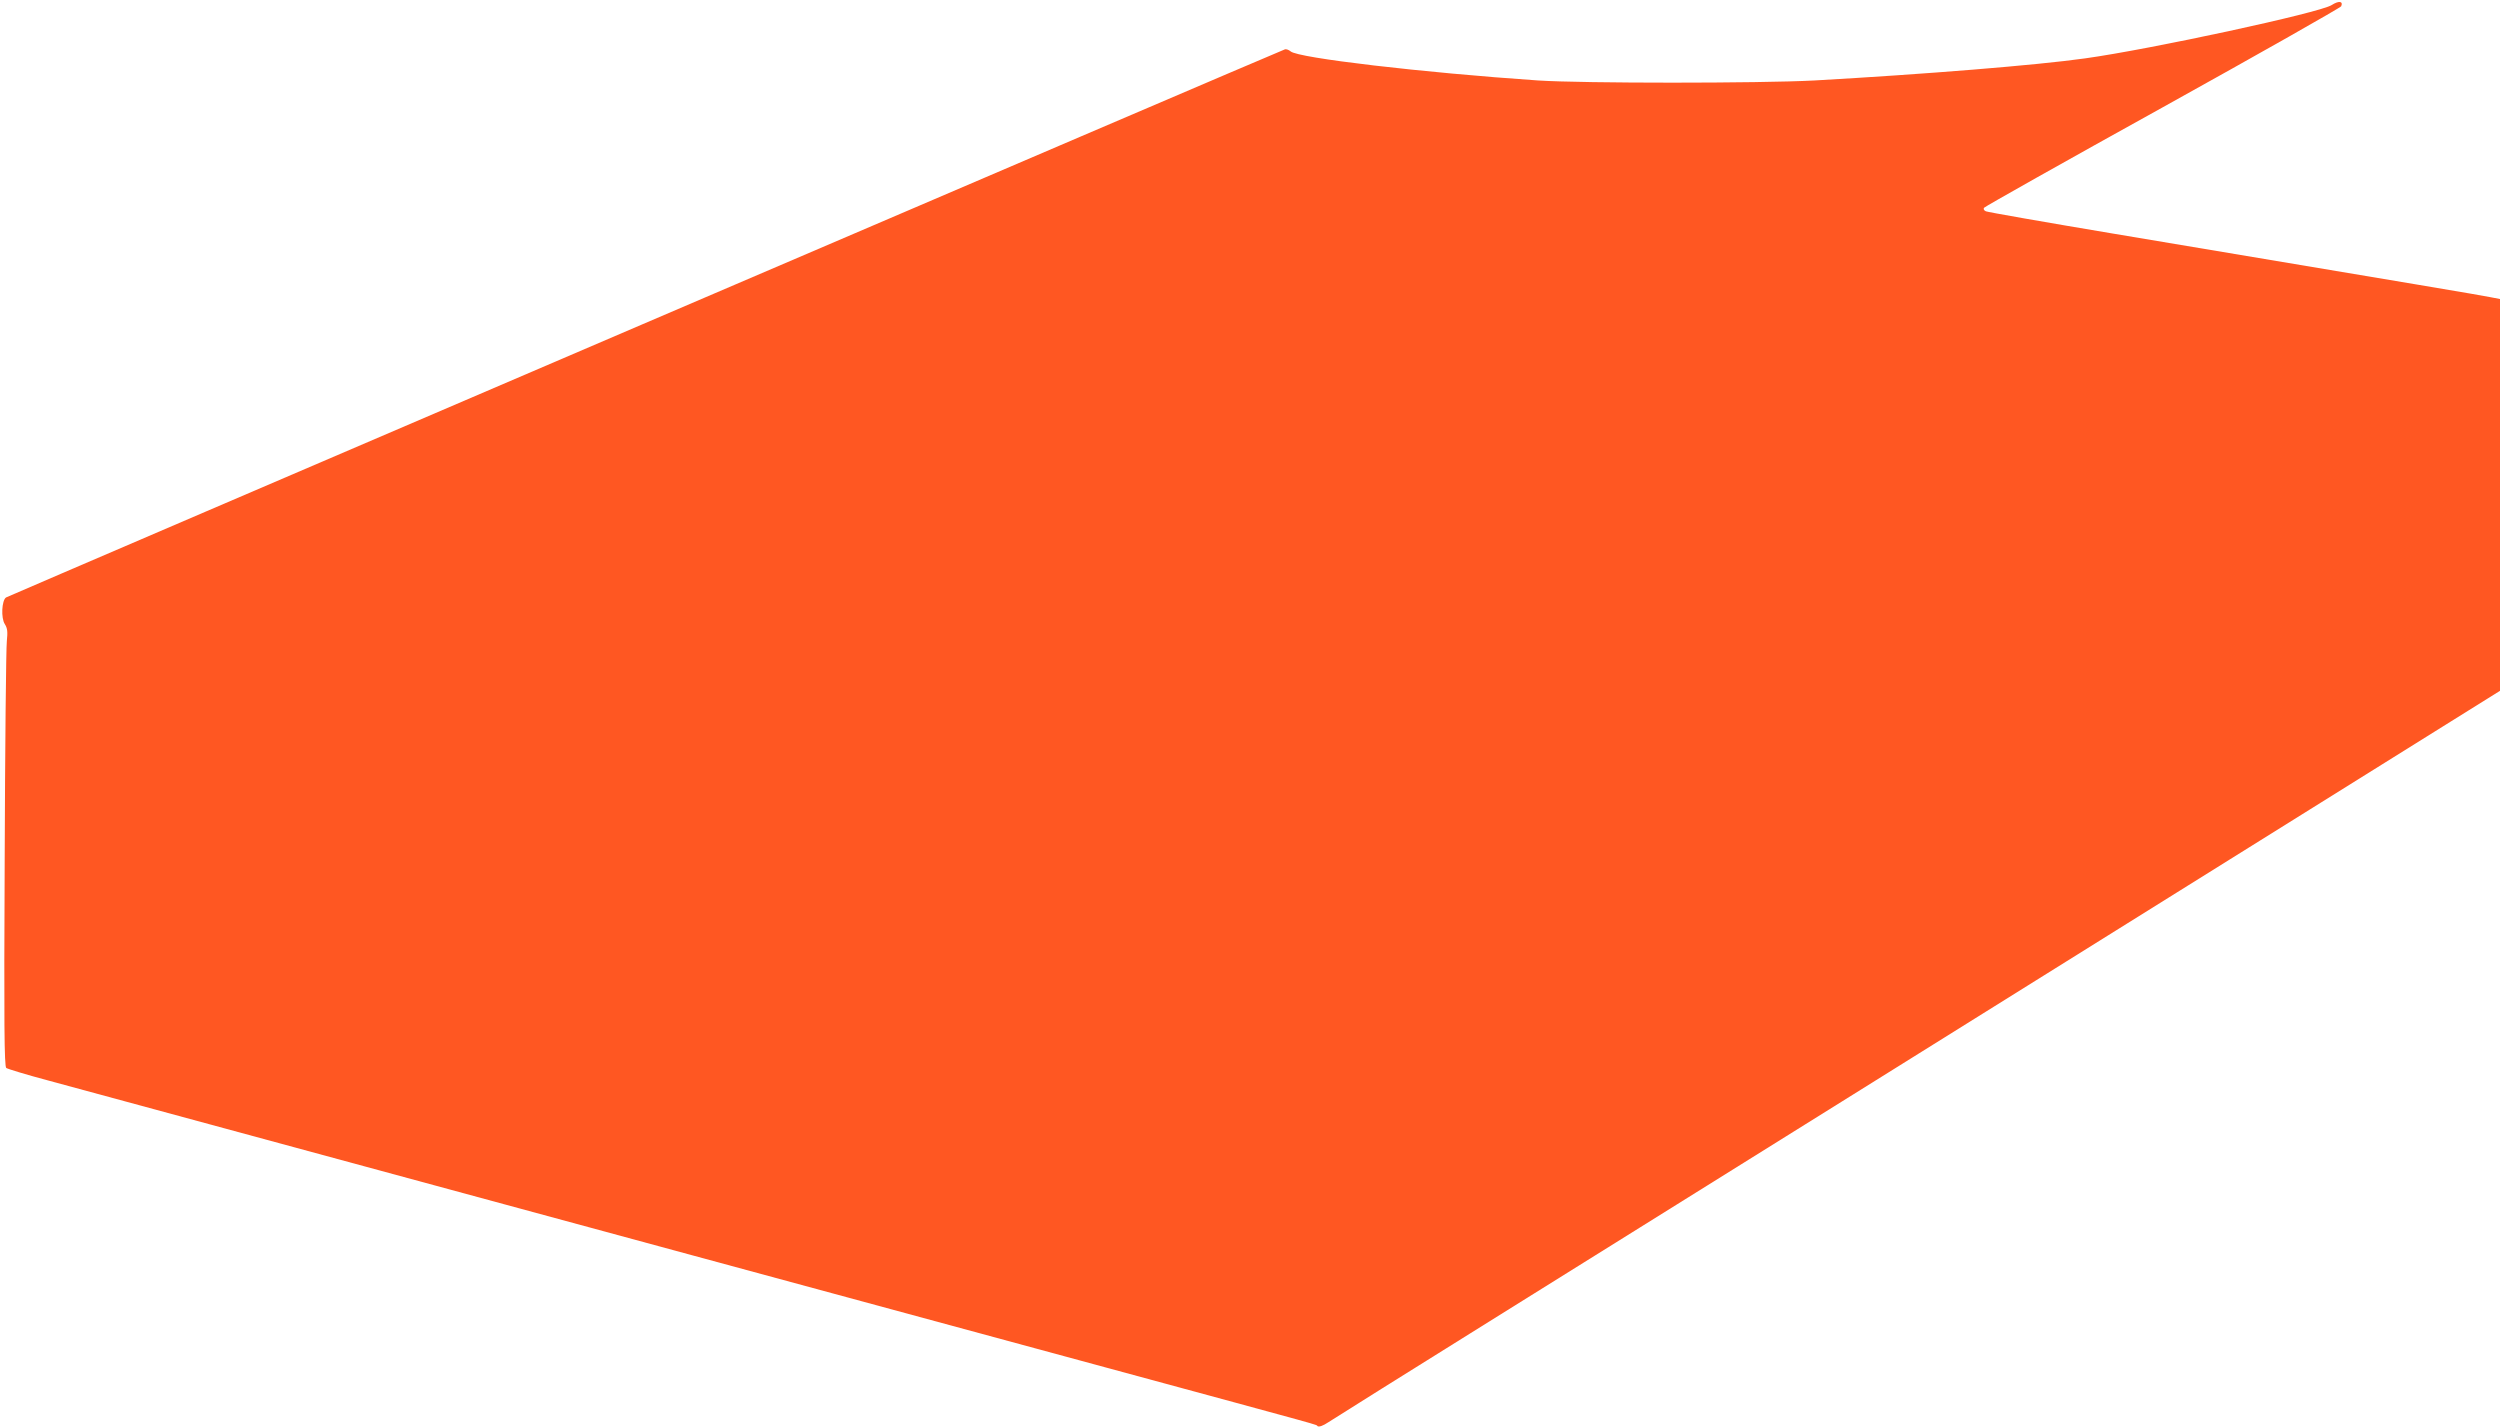
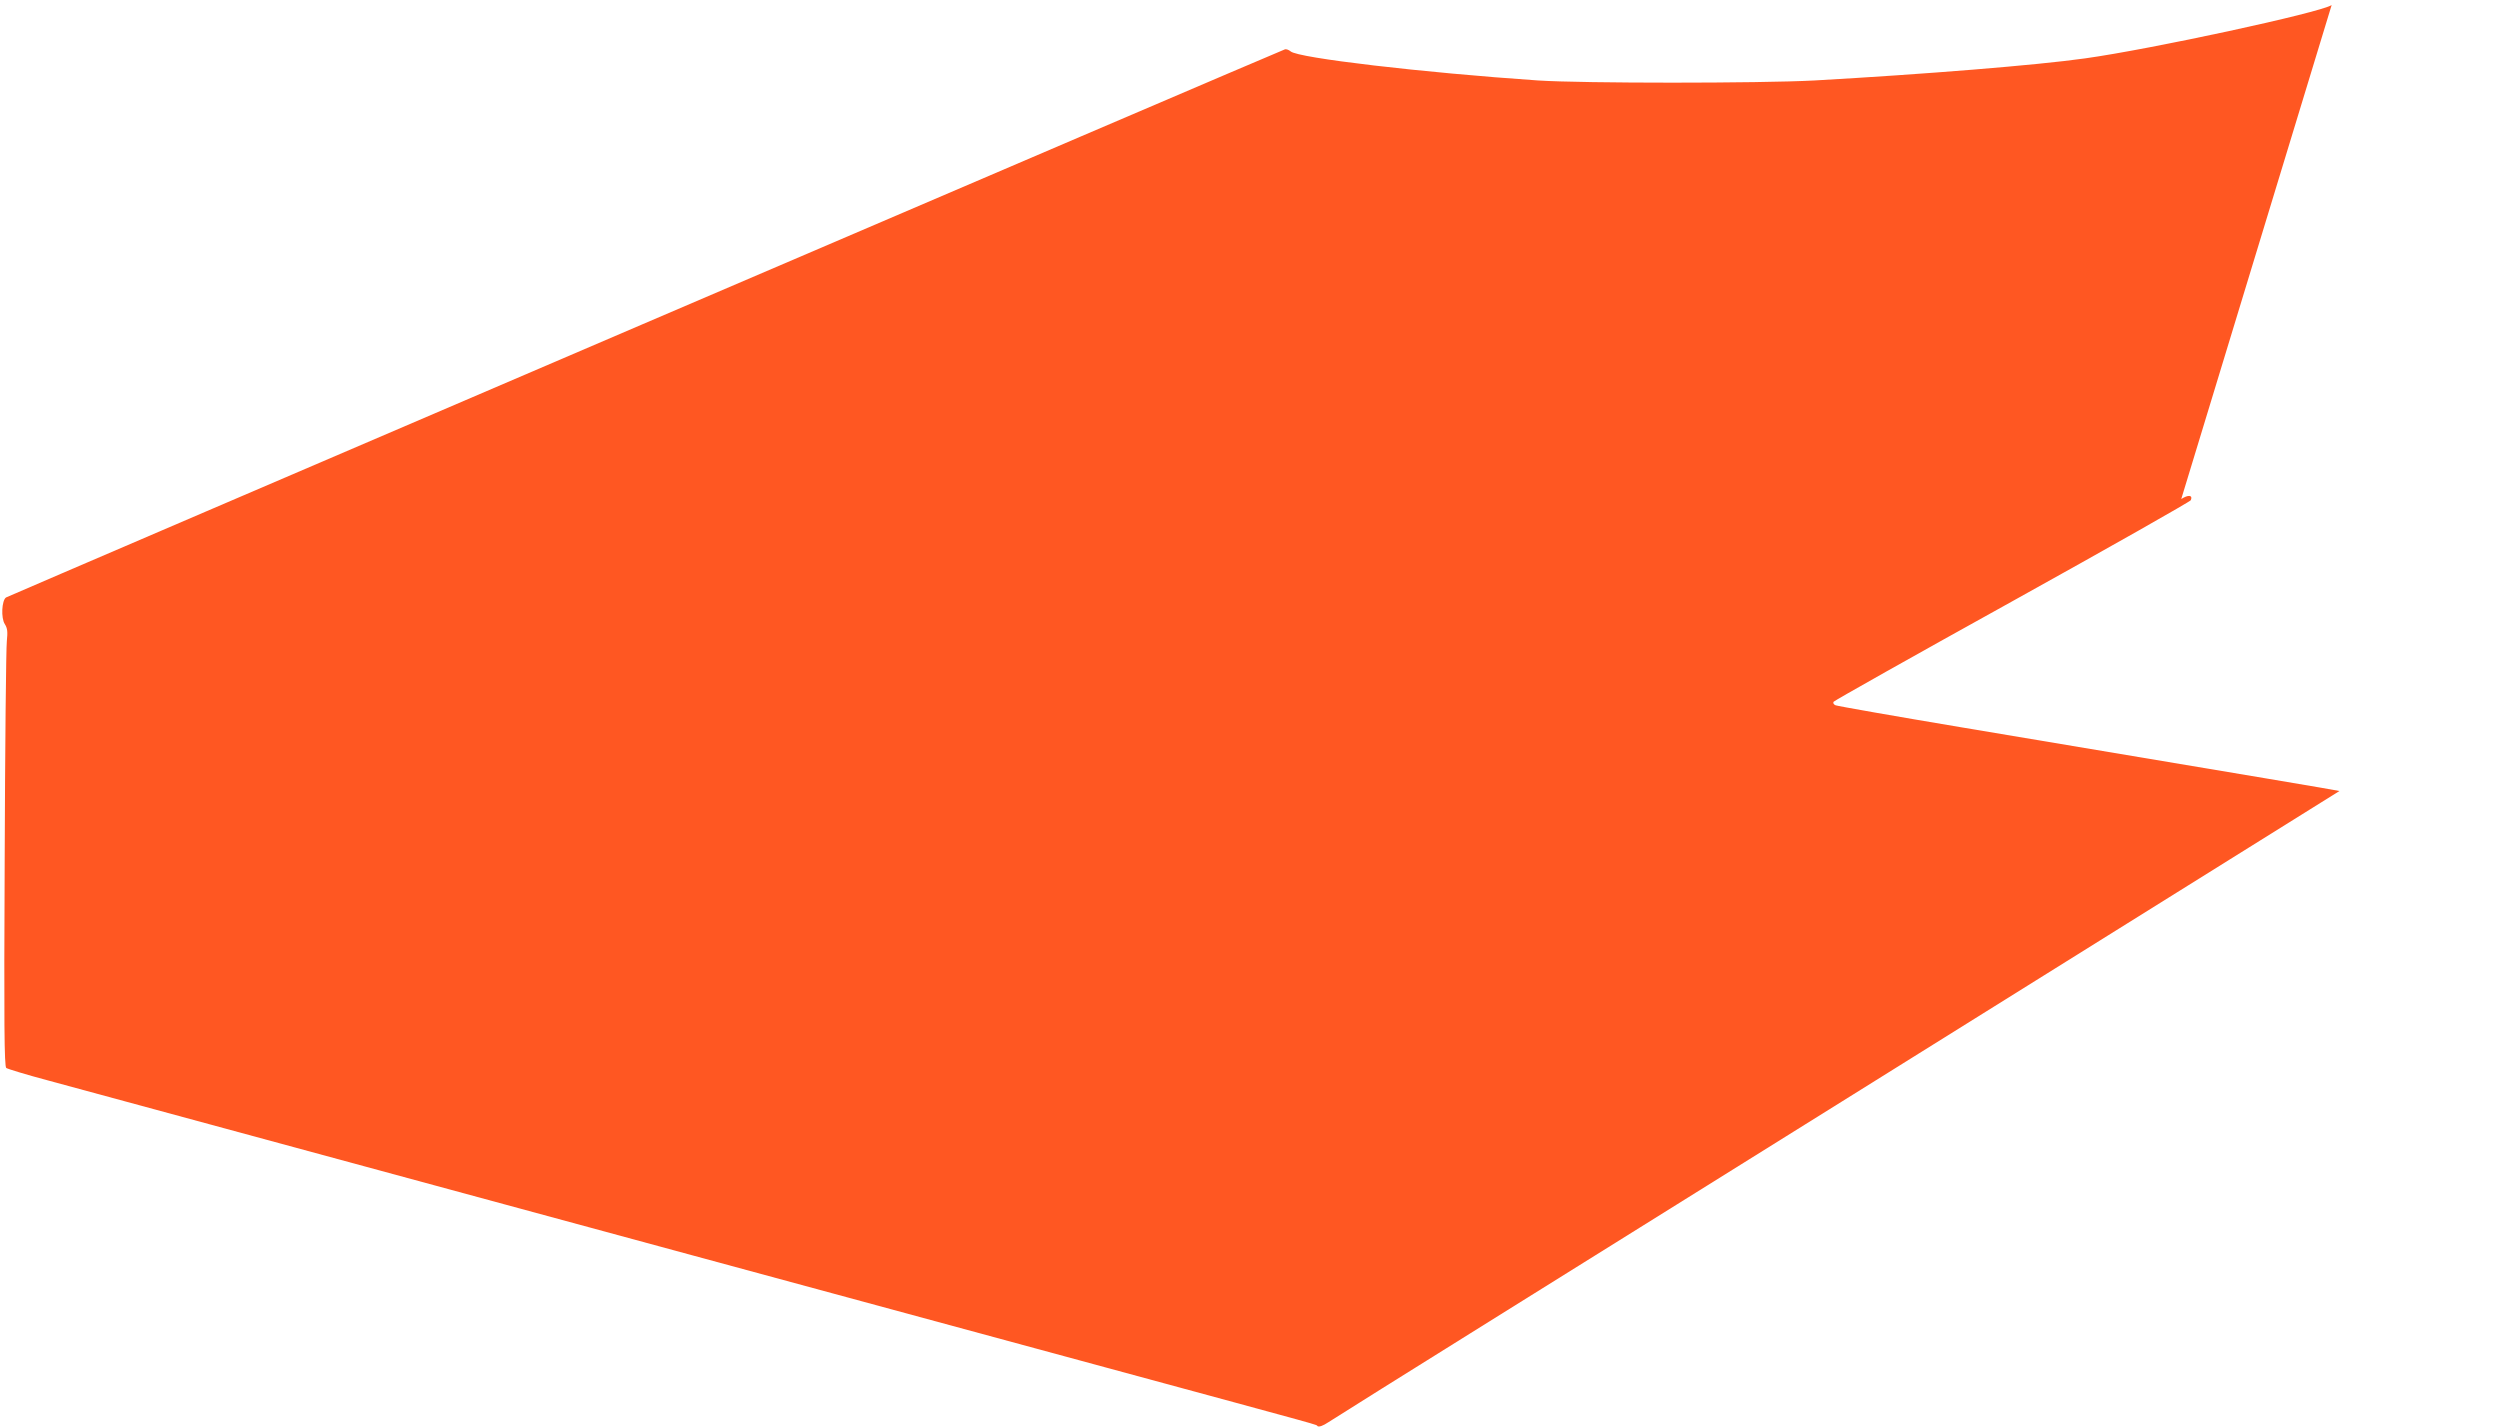
<svg xmlns="http://www.w3.org/2000/svg" version="1.0" width="1280pt" height="731pt" viewBox="0 0 1280 731" preserveAspectRatio="xMidYMid meet">
  <g transform="translate(0,731) scale(0.1,-0.1)" fill="#ff5722" stroke="none">
-     <path d="M11938 7284 c-60 -39 -925 -226 -1263 -273 -248 -35 -821 -81 -1385 -113 -284 -15 -1184 -15 -1415 0 -588 40 -1230 115 -1267 149 -10 8 -23 13 -30 10 -52 -19 -6536 -2799 -6547 -2806 -22 -14 -27 -106 -6 -137 13 -21 15 -38 10 -87 -4 -34 -9 -537 -11 -1118 -4 -845 -2 -1058 8 -1067 7 -5 105 -35 218 -65 200 -54 1065 -289 3305 -897 611 -166 1558 -423 2105 -571 1175 -319 1072 -290 1086 -301 8 -5 28 2 55 20 24 16 415 261 869 544 1272 793 1989 1241 4308 2688 l822 513 0 1003 0 1003 -52 10 c-49 10 -323 56 -1935 326 -346 58 -636 109 -645 113 -10 4 -14 12 -10 18 4 6 416 238 916 515 499 277 910 510 913 517 11 27 -13 29 -49 6z" />
+     <path d="M11938 7284 c-60 -39 -925 -226 -1263 -273 -248 -35 -821 -81 -1385 -113 -284 -15 -1184 -15 -1415 0 -588 40 -1230 115 -1267 149 -10 8 -23 13 -30 10 -52 -19 -6536 -2799 -6547 -2806 -22 -14 -27 -106 -6 -137 13 -21 15 -38 10 -87 -4 -34 -9 -537 -11 -1118 -4 -845 -2 -1058 8 -1067 7 -5 105 -35 218 -65 200 -54 1065 -289 3305 -897 611 -166 1558 -423 2105 -571 1175 -319 1072 -290 1086 -301 8 -5 28 2 55 20 24 16 415 261 869 544 1272 793 1989 1241 4308 2688 c-49 10 -323 56 -1935 326 -346 58 -636 109 -645 113 -10 4 -14 12 -10 18 4 6 416 238 916 515 499 277 910 510 913 517 11 27 -13 29 -49 6z" />
  </g>
</svg>